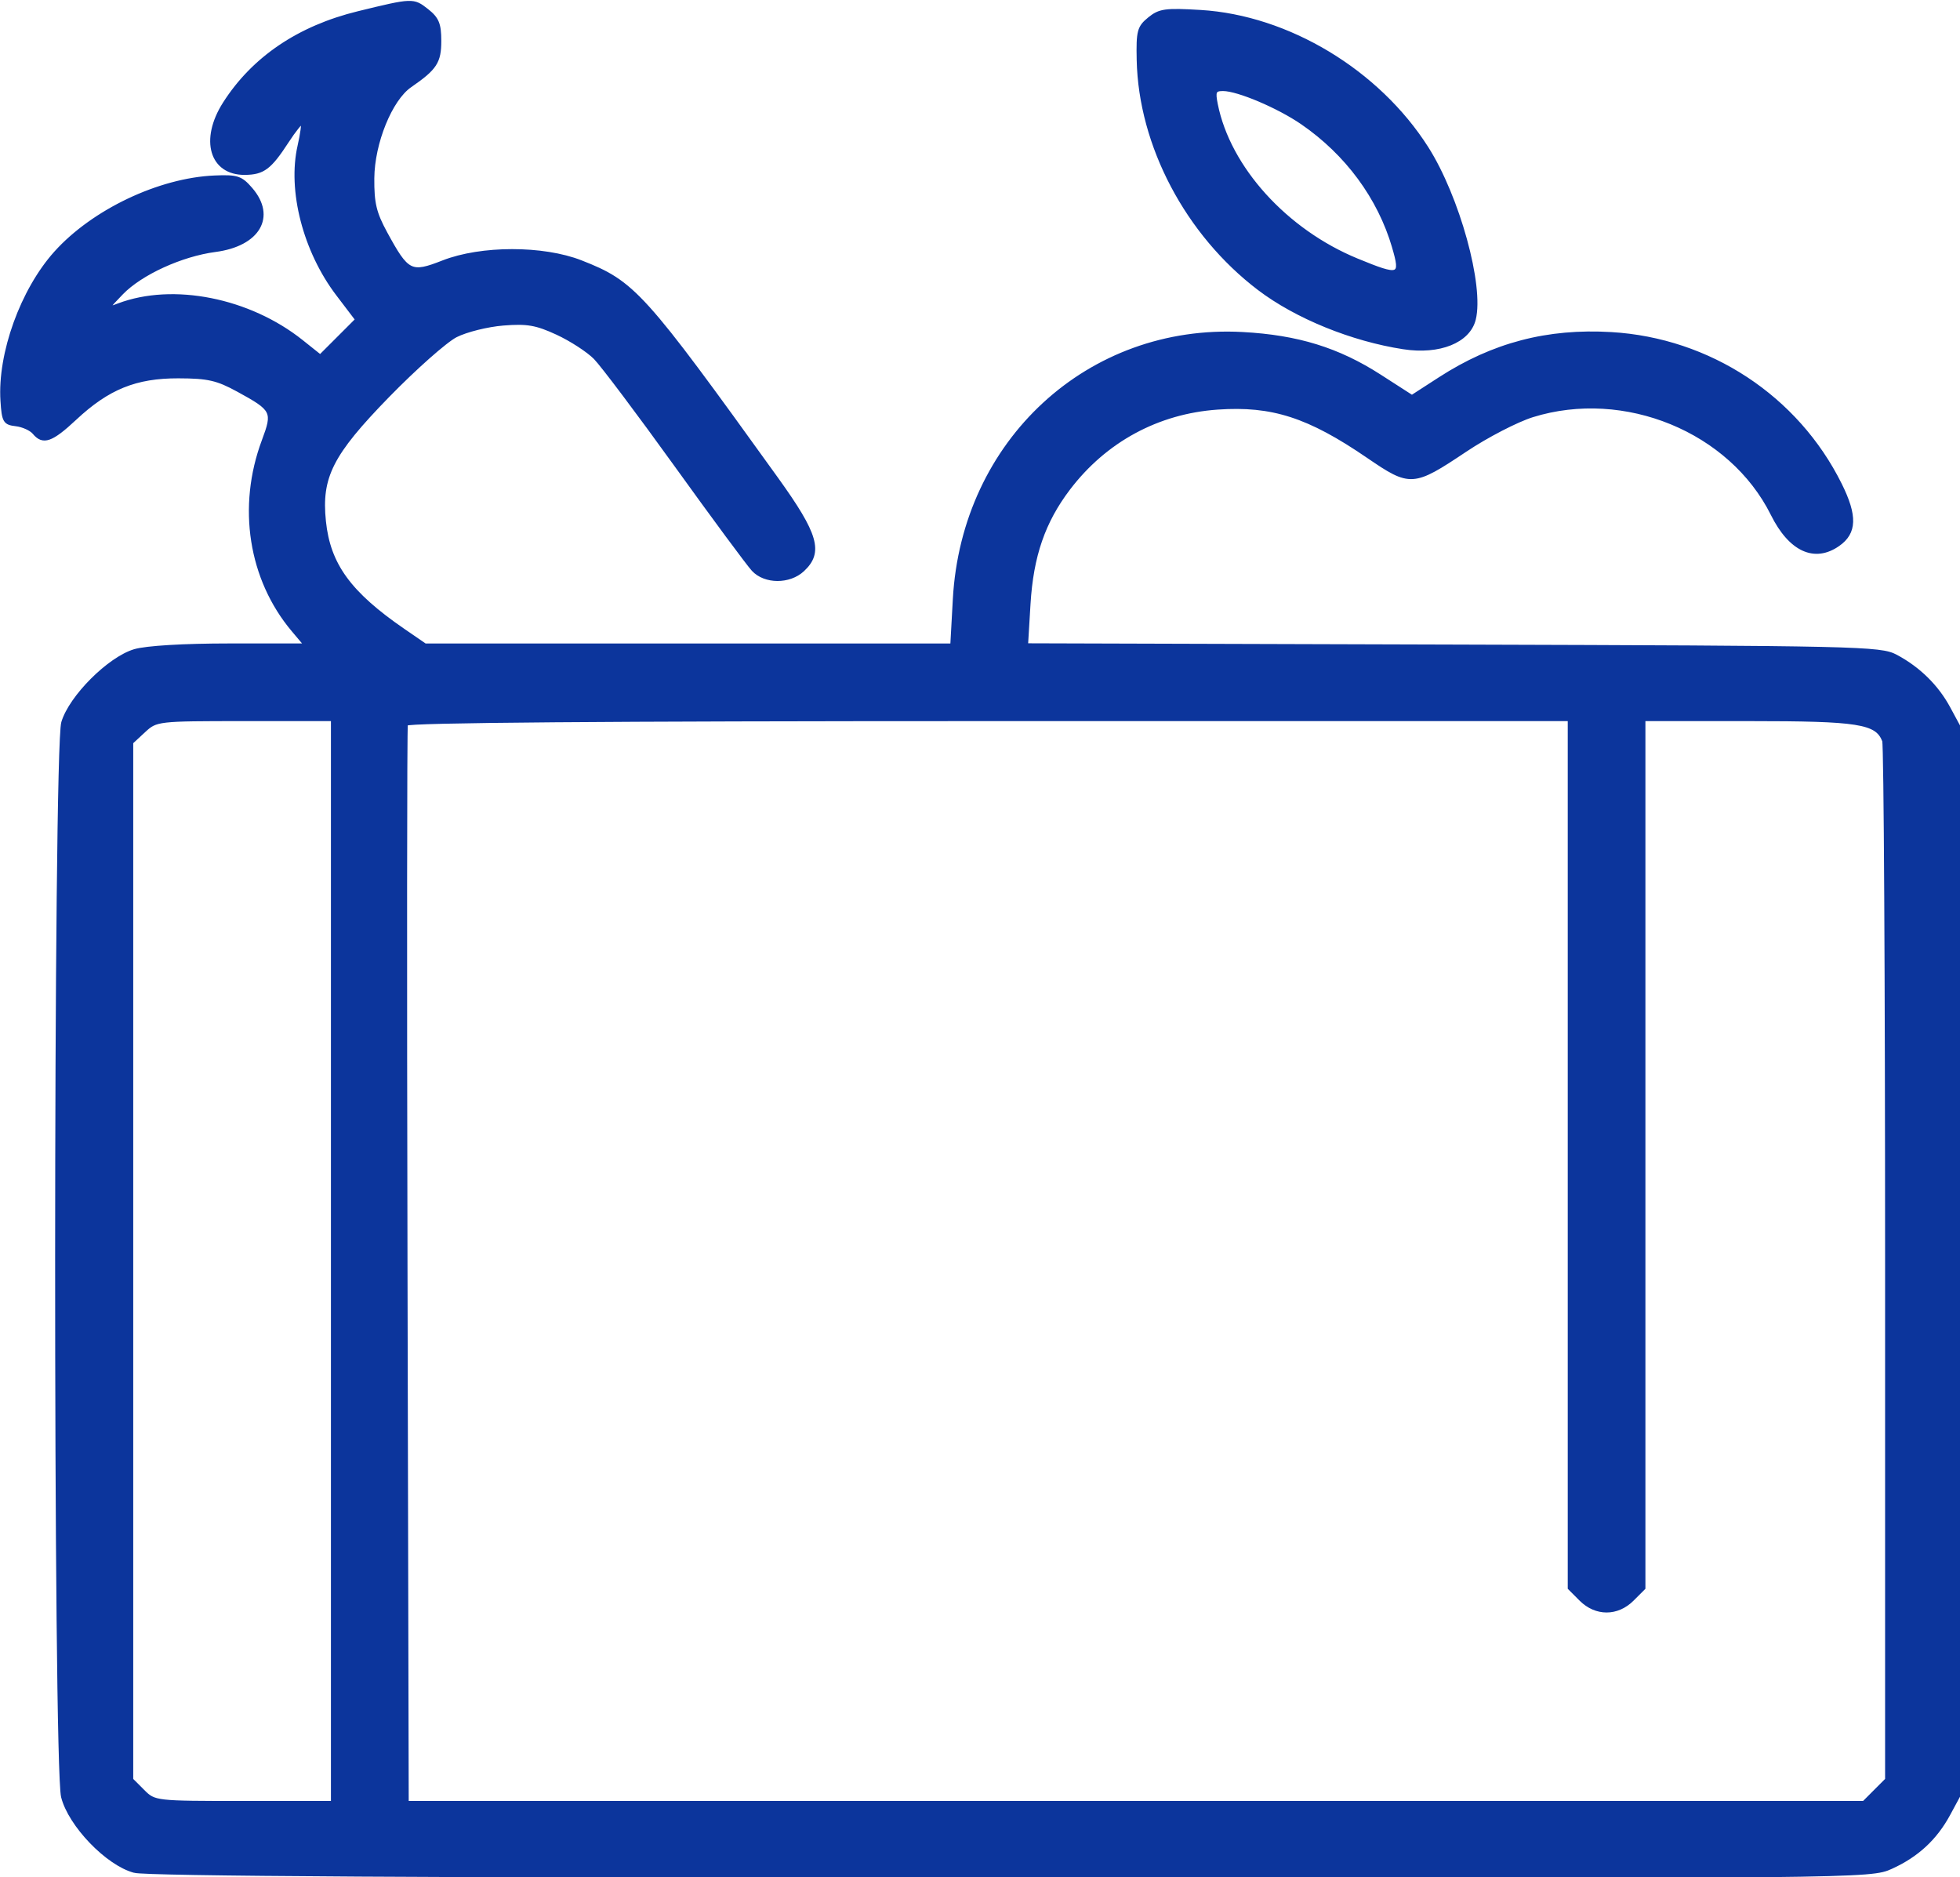
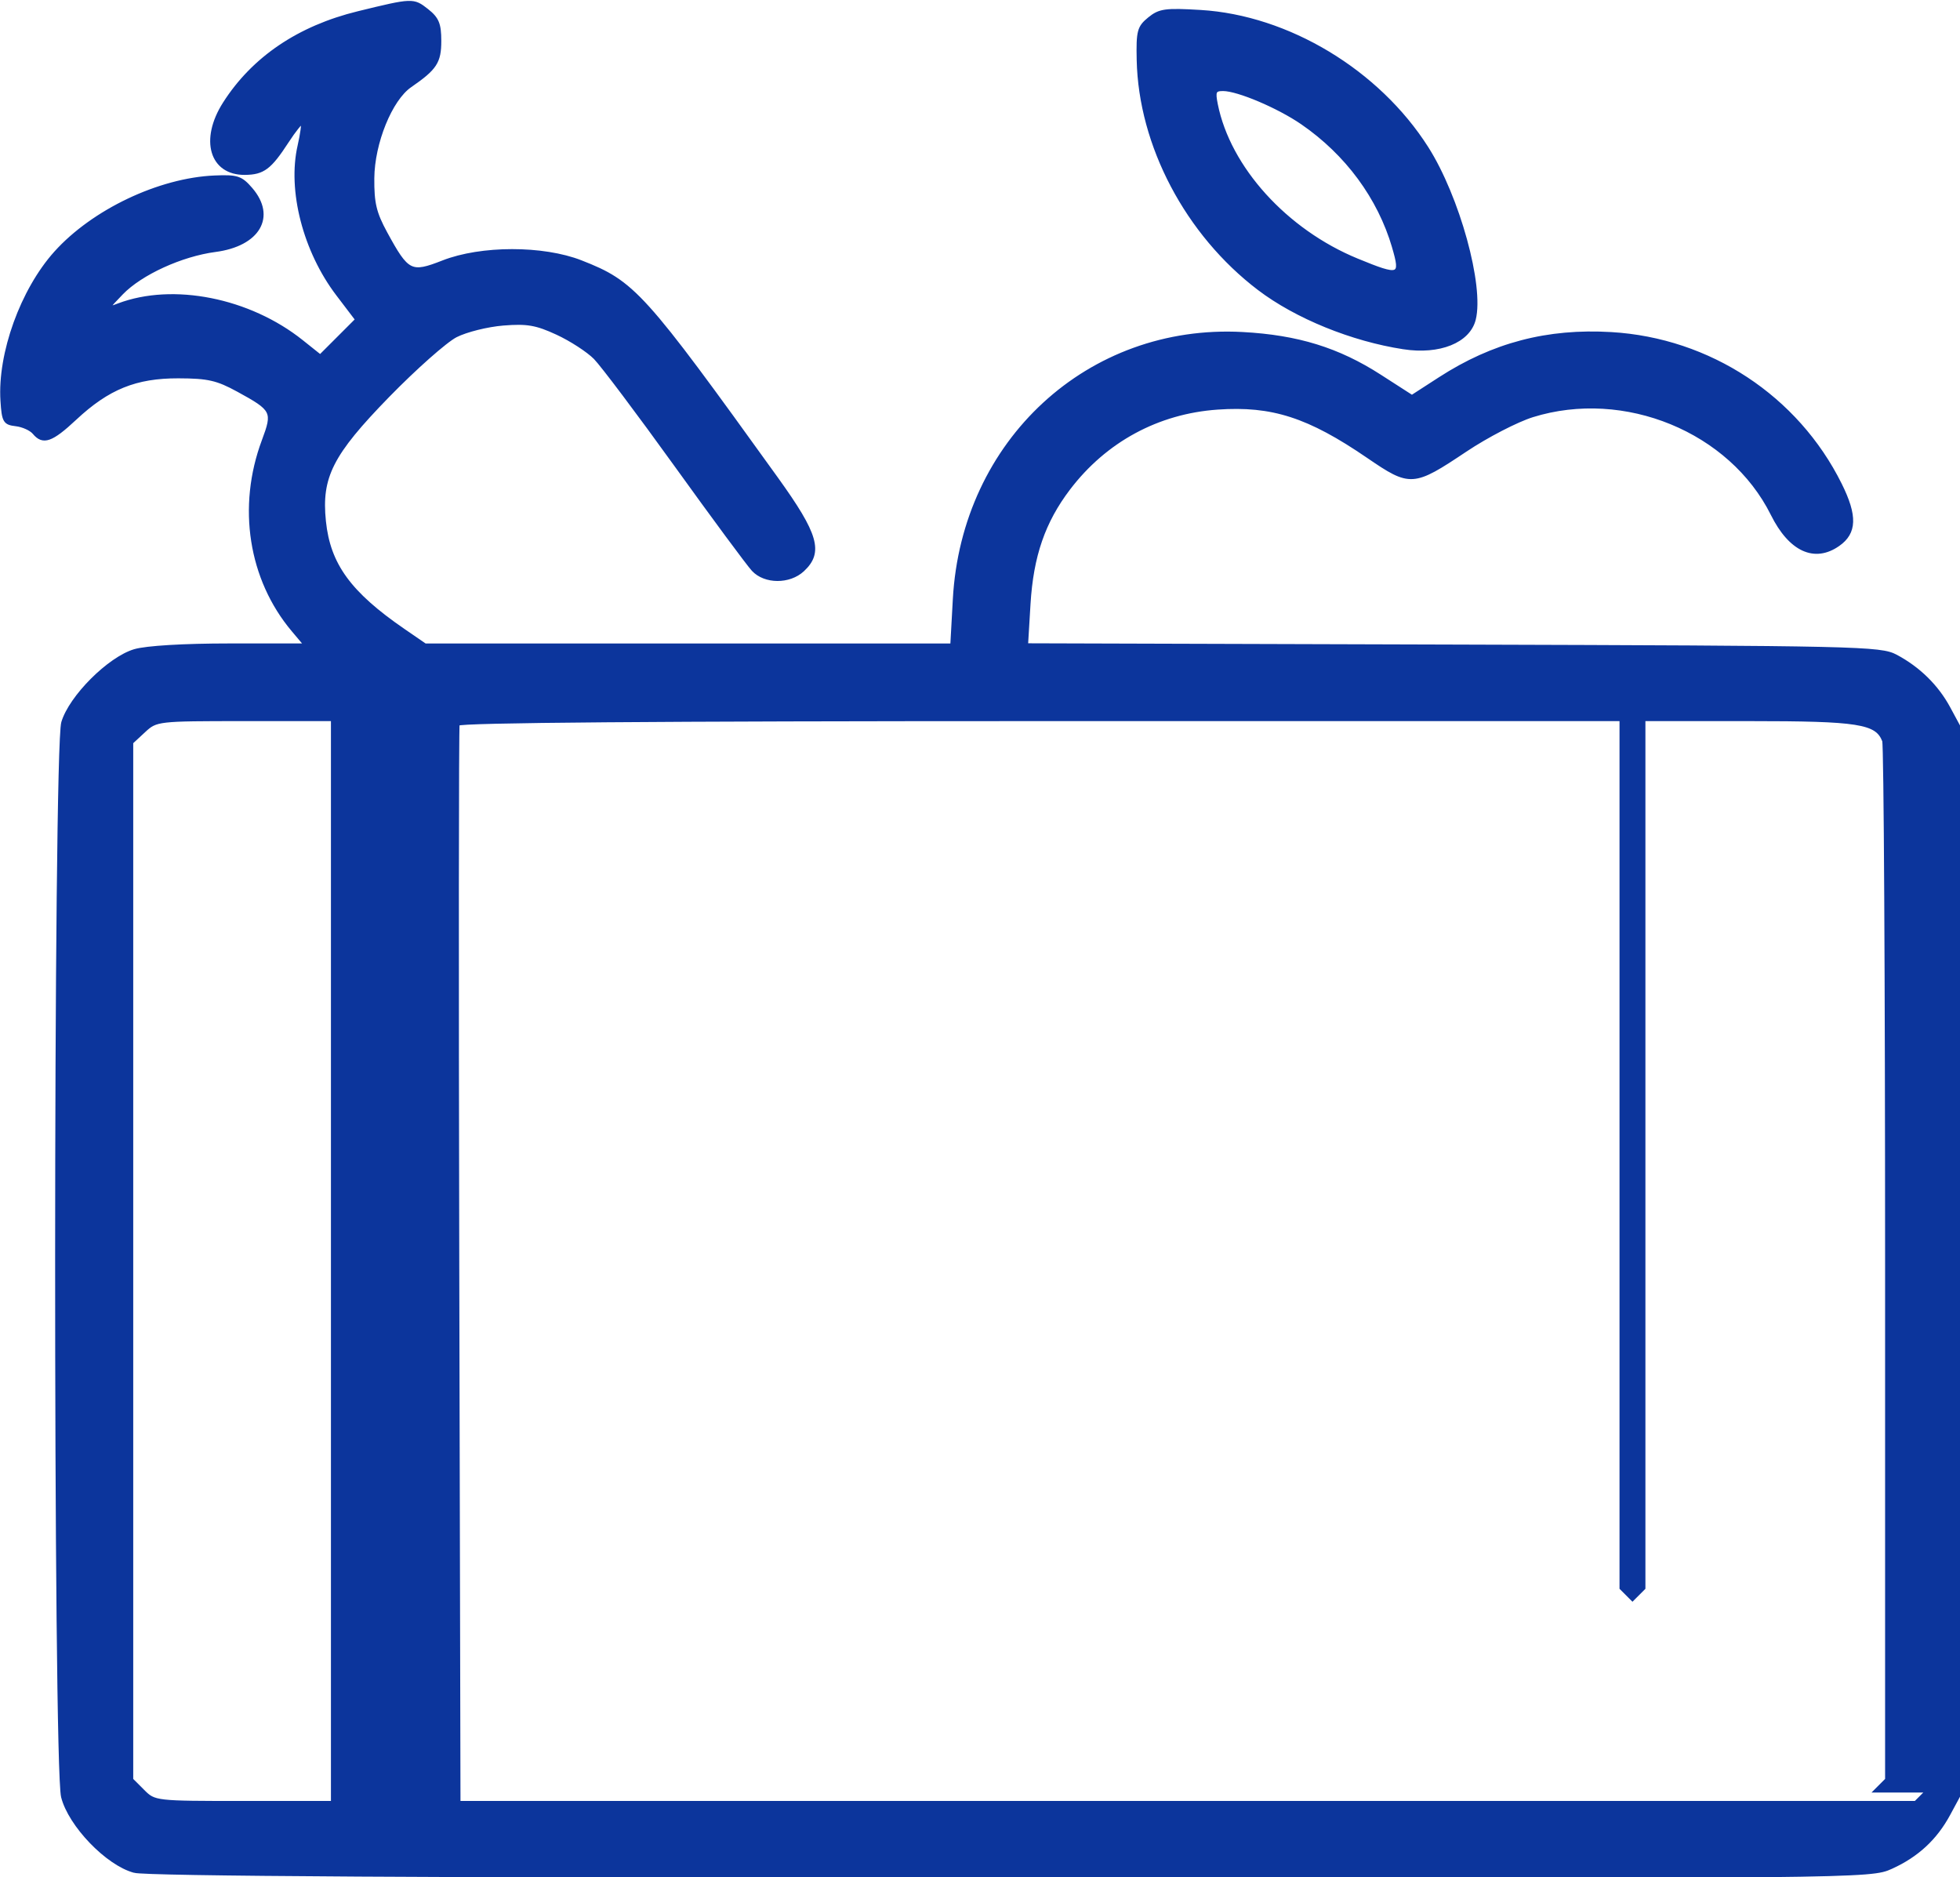
<svg xmlns="http://www.w3.org/2000/svg" version="1.1" width="106.35" height="101.845" id="svg2">
  <defs id="defs4" />
  <g transform="translate(119.835,-580.271)" id="layer1">
    <g transform="matrix(1.062,0,0,1.062,-220.397,163.864)" id="layer1-0" style="stroke:#0c359c;stroke-width:0.153;stroke-miterlimit:4;stroke-opacity:1;stroke-dasharray:none">
-       <path d="m 101.55,487.7 c -1.381,-0.365 -3.296,-2.353 -3.661,-3.802 -0.411,-1.632 -0.403,-53.497 0.009,-54.889 0.387,-1.31 2.362,-3.285 3.672,-3.672 0.594,-0.175 2.51,-0.29 4.85,-0.29 l 3.868,0 -0.631,-0.749 c -2.2,-2.615 -2.777,-6.31 -1.513,-9.689 0.555,-1.484 0.504,-1.585 -1.293,-2.568 -1.064,-0.582 -1.529,-0.688 -3.044,-0.692 -2.179,-0.006 -3.597,0.569 -5.275,2.138 -1.211,1.133 -1.644,1.282 -2.106,0.726 -0.157,-0.189 -0.572,-0.377 -0.923,-0.417 -0.581,-0.067 -0.645,-0.176 -0.712,-1.222 -0.154,-2.416 1.018,-5.661 2.734,-7.571 1.919,-2.135 5.305,-3.744 8.131,-3.864 1.153,-0.049 1.353,0.017 1.867,0.614 1.217,1.414 0.379,2.851 -1.83,3.141 -1.733,0.228 -3.801,1.174 -4.781,2.187 -0.779,0.806 -0.784,0.823 -0.168,0.59 2.789,-1.055 6.679,-0.281 9.368,1.864 l 0.94,0.75 0.93,-0.93 0.93,-0.93 -0.978,-1.286 c -1.686,-2.218 -2.485,-5.312 -1.961,-7.599 0.134,-0.587 0.205,-1.106 0.157,-1.155 -0.048,-0.048 -0.391,0.378 -0.761,0.947 -0.879,1.352 -1.23,1.615 -2.164,1.624 -1.732,0.017 -2.241,-1.719 -1.052,-3.582 1.475,-2.311 3.802,-3.886 6.835,-4.627 2.78,-0.68 2.82,-0.681 3.521,-0.13 0.535,0.421 0.652,0.702 0.652,1.569 0,1.084 -0.214,1.411 -1.509,2.305 -0.995,0.687 -1.898,2.91 -1.913,4.712 -0.011,1.27 0.11,1.776 0.666,2.797 1.107,2.031 1.279,2.118 2.919,1.475 1.946,-0.763 5.113,-0.765 7.05,-0.006 2.706,1.061 3.145,1.547 10.002,11.076 2.06,2.862 2.318,3.766 1.338,4.679 -0.691,0.644 -1.941,0.638 -2.547,-0.012 -0.255,-0.274 -2.029,-2.673 -3.942,-5.331 -1.913,-2.658 -3.774,-5.132 -4.135,-5.498 -0.362,-0.366 -1.234,-0.932 -1.938,-1.257 -1.063,-0.491 -1.529,-0.571 -2.749,-0.473 -0.808,0.065 -1.895,0.336 -2.416,0.602 -0.521,0.266 -2.083,1.651 -3.473,3.076 -2.889,2.965 -3.482,4.132 -3.247,6.401 0.228,2.207 1.285,3.662 4.037,5.555 l 1.107,0.761 13.455,0 13.455,0 0.129,-2.336 c 0.445,-8.081 6.867,-14.002 14.725,-13.576 2.812,0.152 4.885,0.792 7.023,2.168 l 1.632,1.05 1.42,-0.918 c 2.725,-1.761 5.505,-2.49 8.763,-2.297 5.017,0.297 9.492,3.242 11.707,7.705 0.8,1.611 0.771,2.472 -0.103,3.084 -1.218,0.853 -2.466,0.279 -3.379,-1.556 -2.125,-4.271 -7.546,-6.499 -12.249,-5.035 -0.794,0.247 -2.333,1.044 -3.419,1.77 -2.683,1.793 -2.82,1.802 -4.988,0.319 -3.027,-2.071 -4.895,-2.674 -7.683,-2.479 -3.055,0.213 -5.739,1.668 -7.602,4.119 -1.279,1.684 -1.883,3.434 -2.031,5.891 l -0.125,2.082 21.792,0.065 c 20.736,0.061 21.832,0.086 22.627,0.509 1.168,0.622 2.102,1.539 2.704,2.655 l 0.515,0.954 0,27.303 0,27.303 -0.515,0.954 c -0.674,1.249 -1.62,2.124 -2.943,2.723 -1.068,0.483 -1.297,0.486 -44.949,0.466 -29.741,-0.013 -44.181,-0.1 -44.822,-0.269 z m 10.126,-31.177 0,-27.661 -4.496,0 c -4.442,0 -4.503,0.007 -5.127,0.585 l -0.631,0.585 0,26.491 0,26.491 0.585,0.585 c 0.58,0.58 0.623,0.585 5.127,0.585 l 4.542,0 0,-27.661 z m 78.821,27.076 0.585,-0.585 0,-26.341 c 0,-14.487 -0.067,-26.514 -0.148,-26.727 -0.361,-0.94 -1.27,-1.084 -6.874,-1.084 l -5.377,0 0,22.187 0,22.187 -0.585,0.585 c -0.774,0.774 -1.87,0.774 -2.645,0 l -0.585,-0.585 0,-22.187 0,-22.187 -29.668,0 c -19.556,0 -29.695,0.081 -29.747,0.238 -0.044,0.131 -0.052,12.578 -0.018,27.661 l 0.062,27.423 37.208,0 37.208,0 0.585,-0.585 z m -24.095,-73.735 c -2.633,-0.402 -5.491,-1.566 -7.392,-3.011 -3.683,-2.799 -6.074,-7.334 -6.166,-11.692 -0.031,-1.47 0.024,-1.677 0.562,-2.115 0.527,-0.43 0.831,-0.472 2.623,-0.364 4.469,0.269 9.074,3.043 11.57,6.97 1.594,2.508 2.846,7.049 2.416,8.763 -0.284,1.13 -1.779,1.73 -3.613,1.45 z m -0.512,-5.145 c -0.741,-2.526 -2.395,-4.769 -4.673,-6.336 -1.213,-0.834 -3.28,-1.711 -4.035,-1.711 -0.433,0 -0.478,0.1 -0.346,0.76 0.648,3.241 3.552,6.449 7.194,7.946 2.182,0.897 2.302,0.854 1.859,-0.658 z" id="path3029" style="fill:#0c359c;stroke:#0c359c;stroke-width:0.153;stroke-miterlimit:4;stroke-opacity:1;stroke-dasharray:none" />
+       <path d="m 101.55,487.7 c -1.381,-0.365 -3.296,-2.353 -3.661,-3.802 -0.411,-1.632 -0.403,-53.497 0.009,-54.889 0.387,-1.31 2.362,-3.285 3.672,-3.672 0.594,-0.175 2.51,-0.29 4.85,-0.29 l 3.868,0 -0.631,-0.749 c -2.2,-2.615 -2.777,-6.31 -1.513,-9.689 0.555,-1.484 0.504,-1.585 -1.293,-2.568 -1.064,-0.582 -1.529,-0.688 -3.044,-0.692 -2.179,-0.006 -3.597,0.569 -5.275,2.138 -1.211,1.133 -1.644,1.282 -2.106,0.726 -0.157,-0.189 -0.572,-0.377 -0.923,-0.417 -0.581,-0.067 -0.645,-0.176 -0.712,-1.222 -0.154,-2.416 1.018,-5.661 2.734,-7.571 1.919,-2.135 5.305,-3.744 8.131,-3.864 1.153,-0.049 1.353,0.017 1.867,0.614 1.217,1.414 0.379,2.851 -1.83,3.141 -1.733,0.228 -3.801,1.174 -4.781,2.187 -0.779,0.806 -0.784,0.823 -0.168,0.59 2.789,-1.055 6.679,-0.281 9.368,1.864 l 0.94,0.75 0.93,-0.93 0.93,-0.93 -0.978,-1.286 c -1.686,-2.218 -2.485,-5.312 -1.961,-7.599 0.134,-0.587 0.205,-1.106 0.157,-1.155 -0.048,-0.048 -0.391,0.378 -0.761,0.947 -0.879,1.352 -1.23,1.615 -2.164,1.624 -1.732,0.017 -2.241,-1.719 -1.052,-3.582 1.475,-2.311 3.802,-3.886 6.835,-4.627 2.78,-0.68 2.82,-0.681 3.521,-0.13 0.535,0.421 0.652,0.702 0.652,1.569 0,1.084 -0.214,1.411 -1.509,2.305 -0.995,0.687 -1.898,2.91 -1.913,4.712 -0.011,1.27 0.11,1.776 0.666,2.797 1.107,2.031 1.279,2.118 2.919,1.475 1.946,-0.763 5.113,-0.765 7.05,-0.006 2.706,1.061 3.145,1.547 10.002,11.076 2.06,2.862 2.318,3.766 1.338,4.679 -0.691,0.644 -1.941,0.638 -2.547,-0.012 -0.255,-0.274 -2.029,-2.673 -3.942,-5.331 -1.913,-2.658 -3.774,-5.132 -4.135,-5.498 -0.362,-0.366 -1.234,-0.932 -1.938,-1.257 -1.063,-0.491 -1.529,-0.571 -2.749,-0.473 -0.808,0.065 -1.895,0.336 -2.416,0.602 -0.521,0.266 -2.083,1.651 -3.473,3.076 -2.889,2.965 -3.482,4.132 -3.247,6.401 0.228,2.207 1.285,3.662 4.037,5.555 l 1.107,0.761 13.455,0 13.455,0 0.129,-2.336 c 0.445,-8.081 6.867,-14.002 14.725,-13.576 2.812,0.152 4.885,0.792 7.023,2.168 l 1.632,1.05 1.42,-0.918 c 2.725,-1.761 5.505,-2.49 8.763,-2.297 5.017,0.297 9.492,3.242 11.707,7.705 0.8,1.611 0.771,2.472 -0.103,3.084 -1.218,0.853 -2.466,0.279 -3.379,-1.556 -2.125,-4.271 -7.546,-6.499 -12.249,-5.035 -0.794,0.247 -2.333,1.044 -3.419,1.77 -2.683,1.793 -2.82,1.802 -4.988,0.319 -3.027,-2.071 -4.895,-2.674 -7.683,-2.479 -3.055,0.213 -5.739,1.668 -7.602,4.119 -1.279,1.684 -1.883,3.434 -2.031,5.891 l -0.125,2.082 21.792,0.065 c 20.736,0.061 21.832,0.086 22.627,0.509 1.168,0.622 2.102,1.539 2.704,2.655 l 0.515,0.954 0,27.303 0,27.303 -0.515,0.954 c -0.674,1.249 -1.62,2.124 -2.943,2.723 -1.068,0.483 -1.297,0.486 -44.949,0.466 -29.741,-0.013 -44.181,-0.1 -44.822,-0.269 z m 10.126,-31.177 0,-27.661 -4.496,0 c -4.442,0 -4.503,0.007 -5.127,0.585 l -0.631,0.585 0,26.491 0,26.491 0.585,0.585 c 0.58,0.58 0.623,0.585 5.127,0.585 l 4.542,0 0,-27.661 z m 78.821,27.076 0.585,-0.585 0,-26.341 c 0,-14.487 -0.067,-26.514 -0.148,-26.727 -0.361,-0.94 -1.27,-1.084 -6.874,-1.084 l -5.377,0 0,22.187 0,22.187 -0.585,0.585 l -0.585,-0.585 0,-22.187 0,-22.187 -29.668,0 c -19.556,0 -29.695,0.081 -29.747,0.238 -0.044,0.131 -0.052,12.578 -0.018,27.661 l 0.062,27.423 37.208,0 37.208,0 0.585,-0.585 z m -24.095,-73.735 c -2.633,-0.402 -5.491,-1.566 -7.392,-3.011 -3.683,-2.799 -6.074,-7.334 -6.166,-11.692 -0.031,-1.47 0.024,-1.677 0.562,-2.115 0.527,-0.43 0.831,-0.472 2.623,-0.364 4.469,0.269 9.074,3.043 11.57,6.97 1.594,2.508 2.846,7.049 2.416,8.763 -0.284,1.13 -1.779,1.73 -3.613,1.45 z m -0.512,-5.145 c -0.741,-2.526 -2.395,-4.769 -4.673,-6.336 -1.213,-0.834 -3.28,-1.711 -4.035,-1.711 -0.433,0 -0.478,0.1 -0.346,0.76 0.648,3.241 3.552,6.449 7.194,7.946 2.182,0.897 2.302,0.854 1.859,-0.658 z" id="path3029" style="fill:#0c359c;stroke:#0c359c;stroke-width:0.153;stroke-miterlimit:4;stroke-opacity:1;stroke-dasharray:none" />
    </g>
  </g>
</svg>